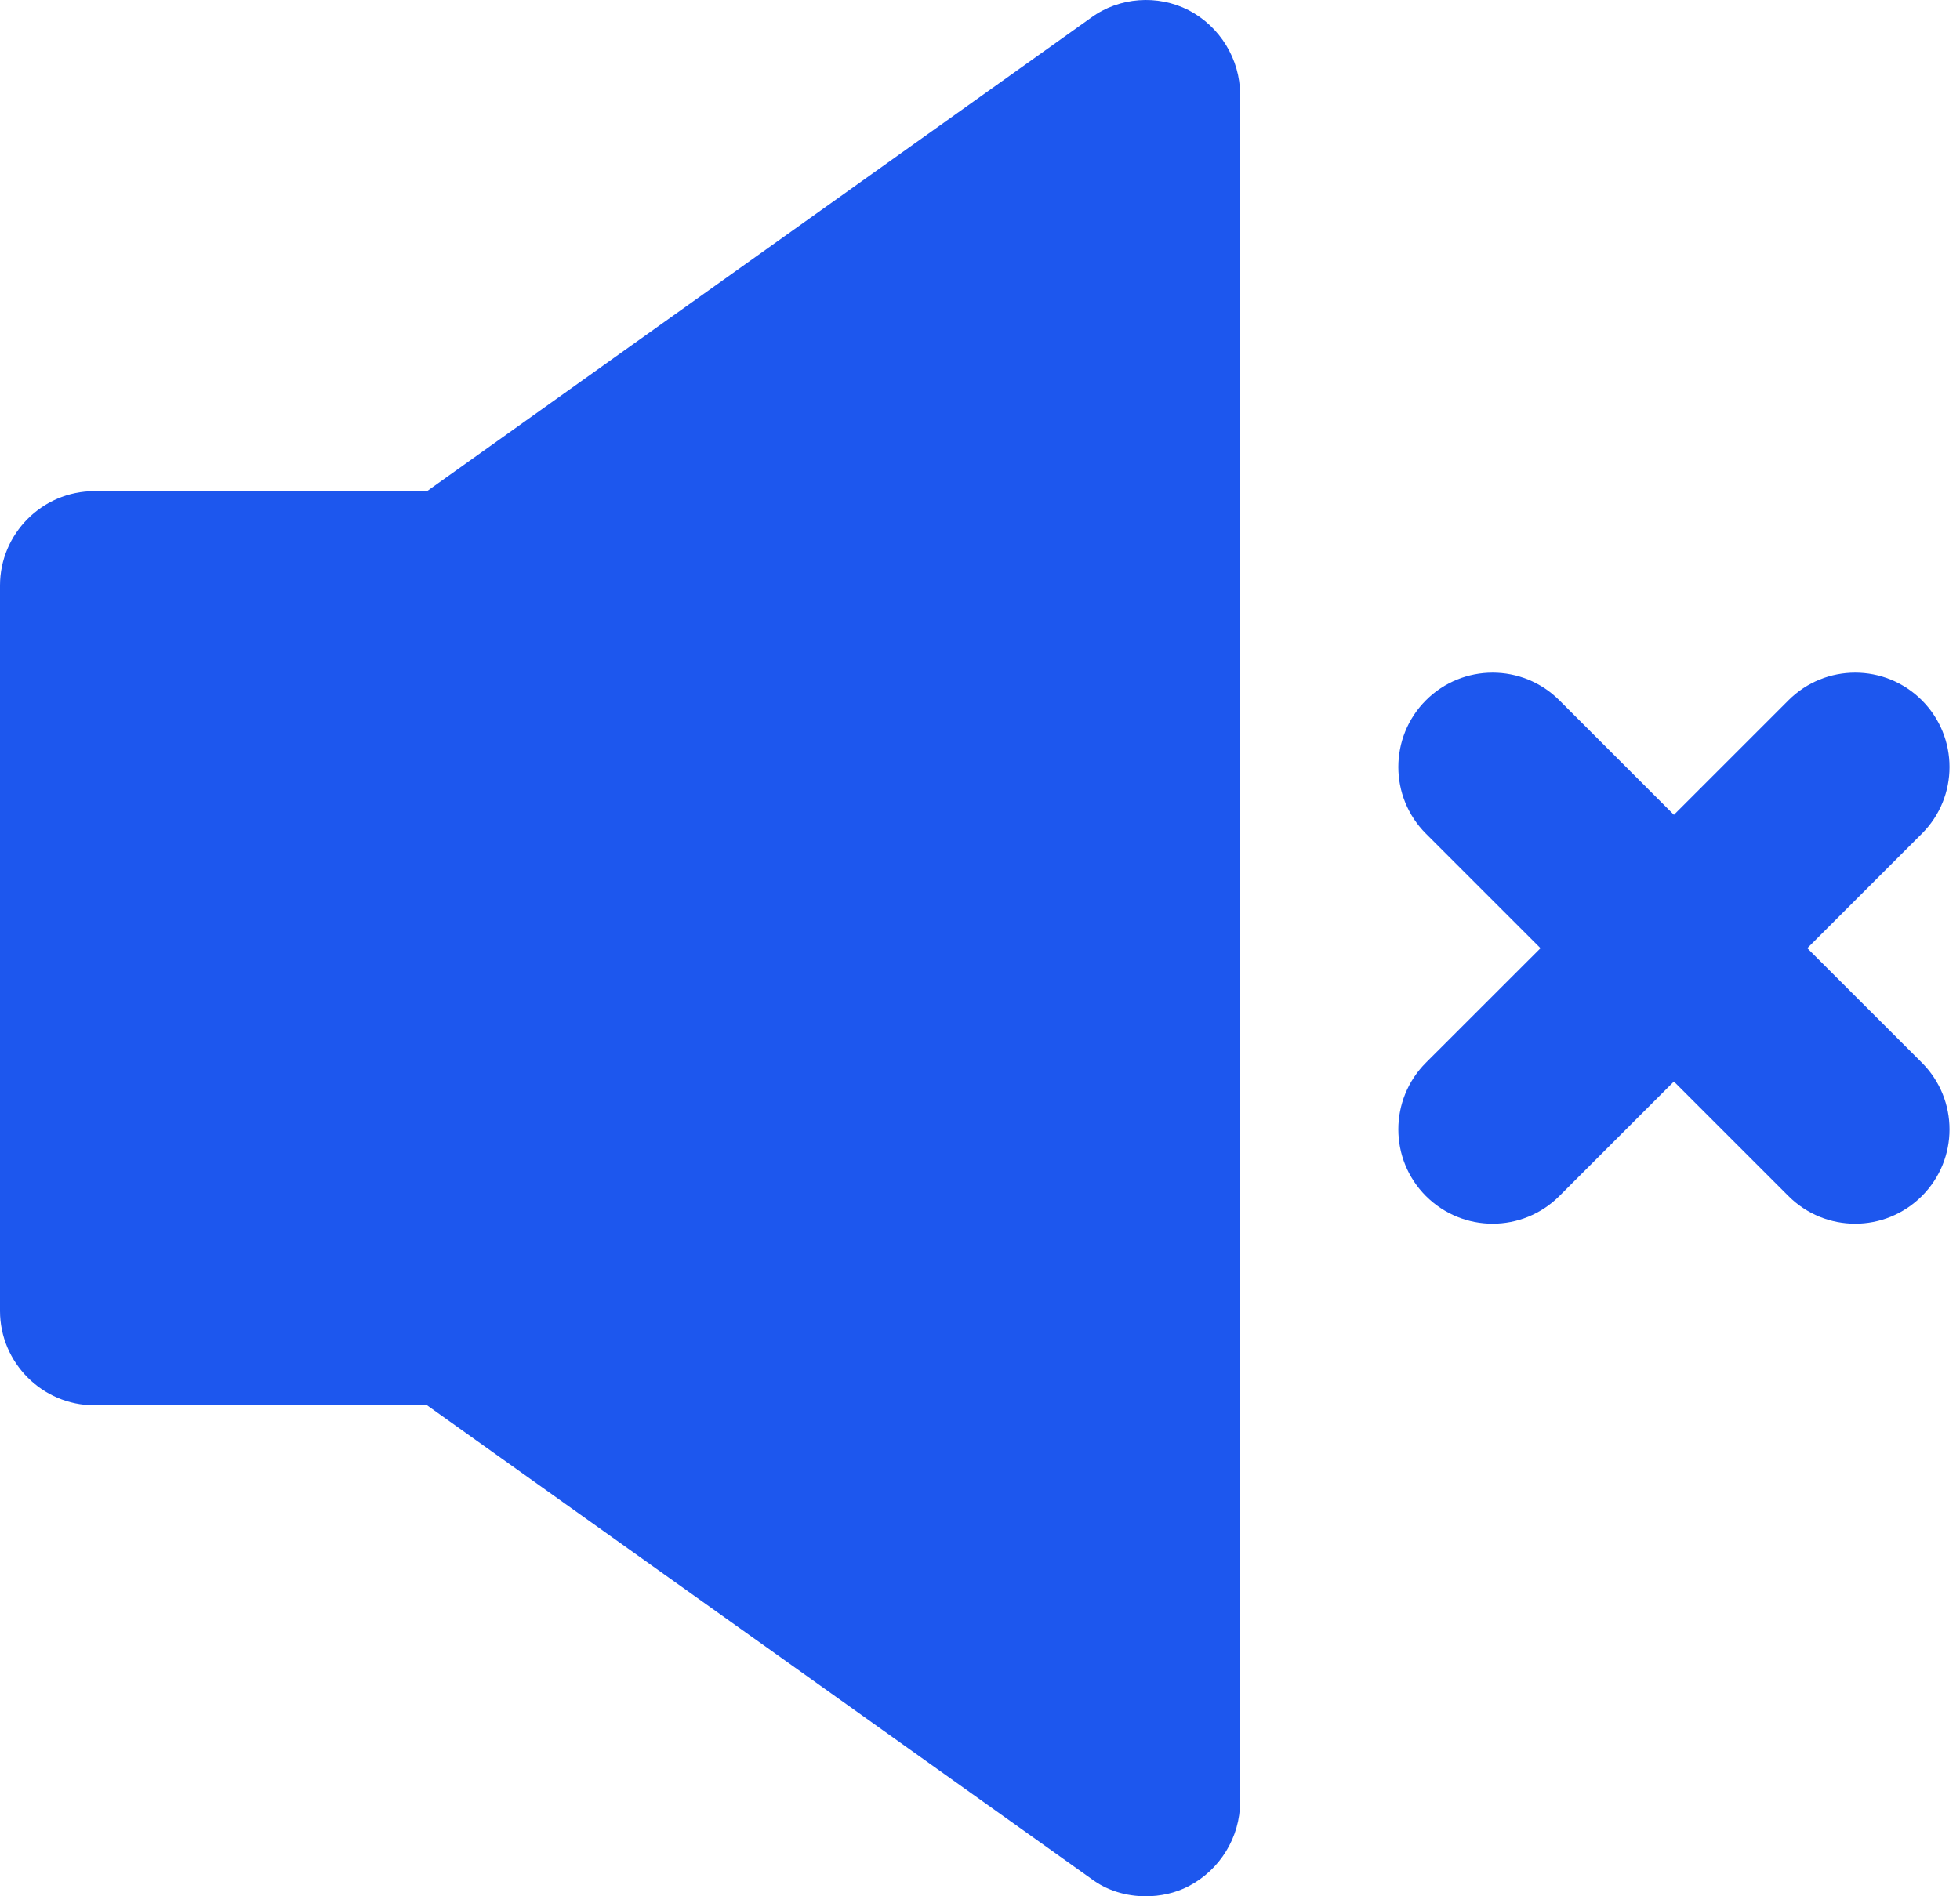
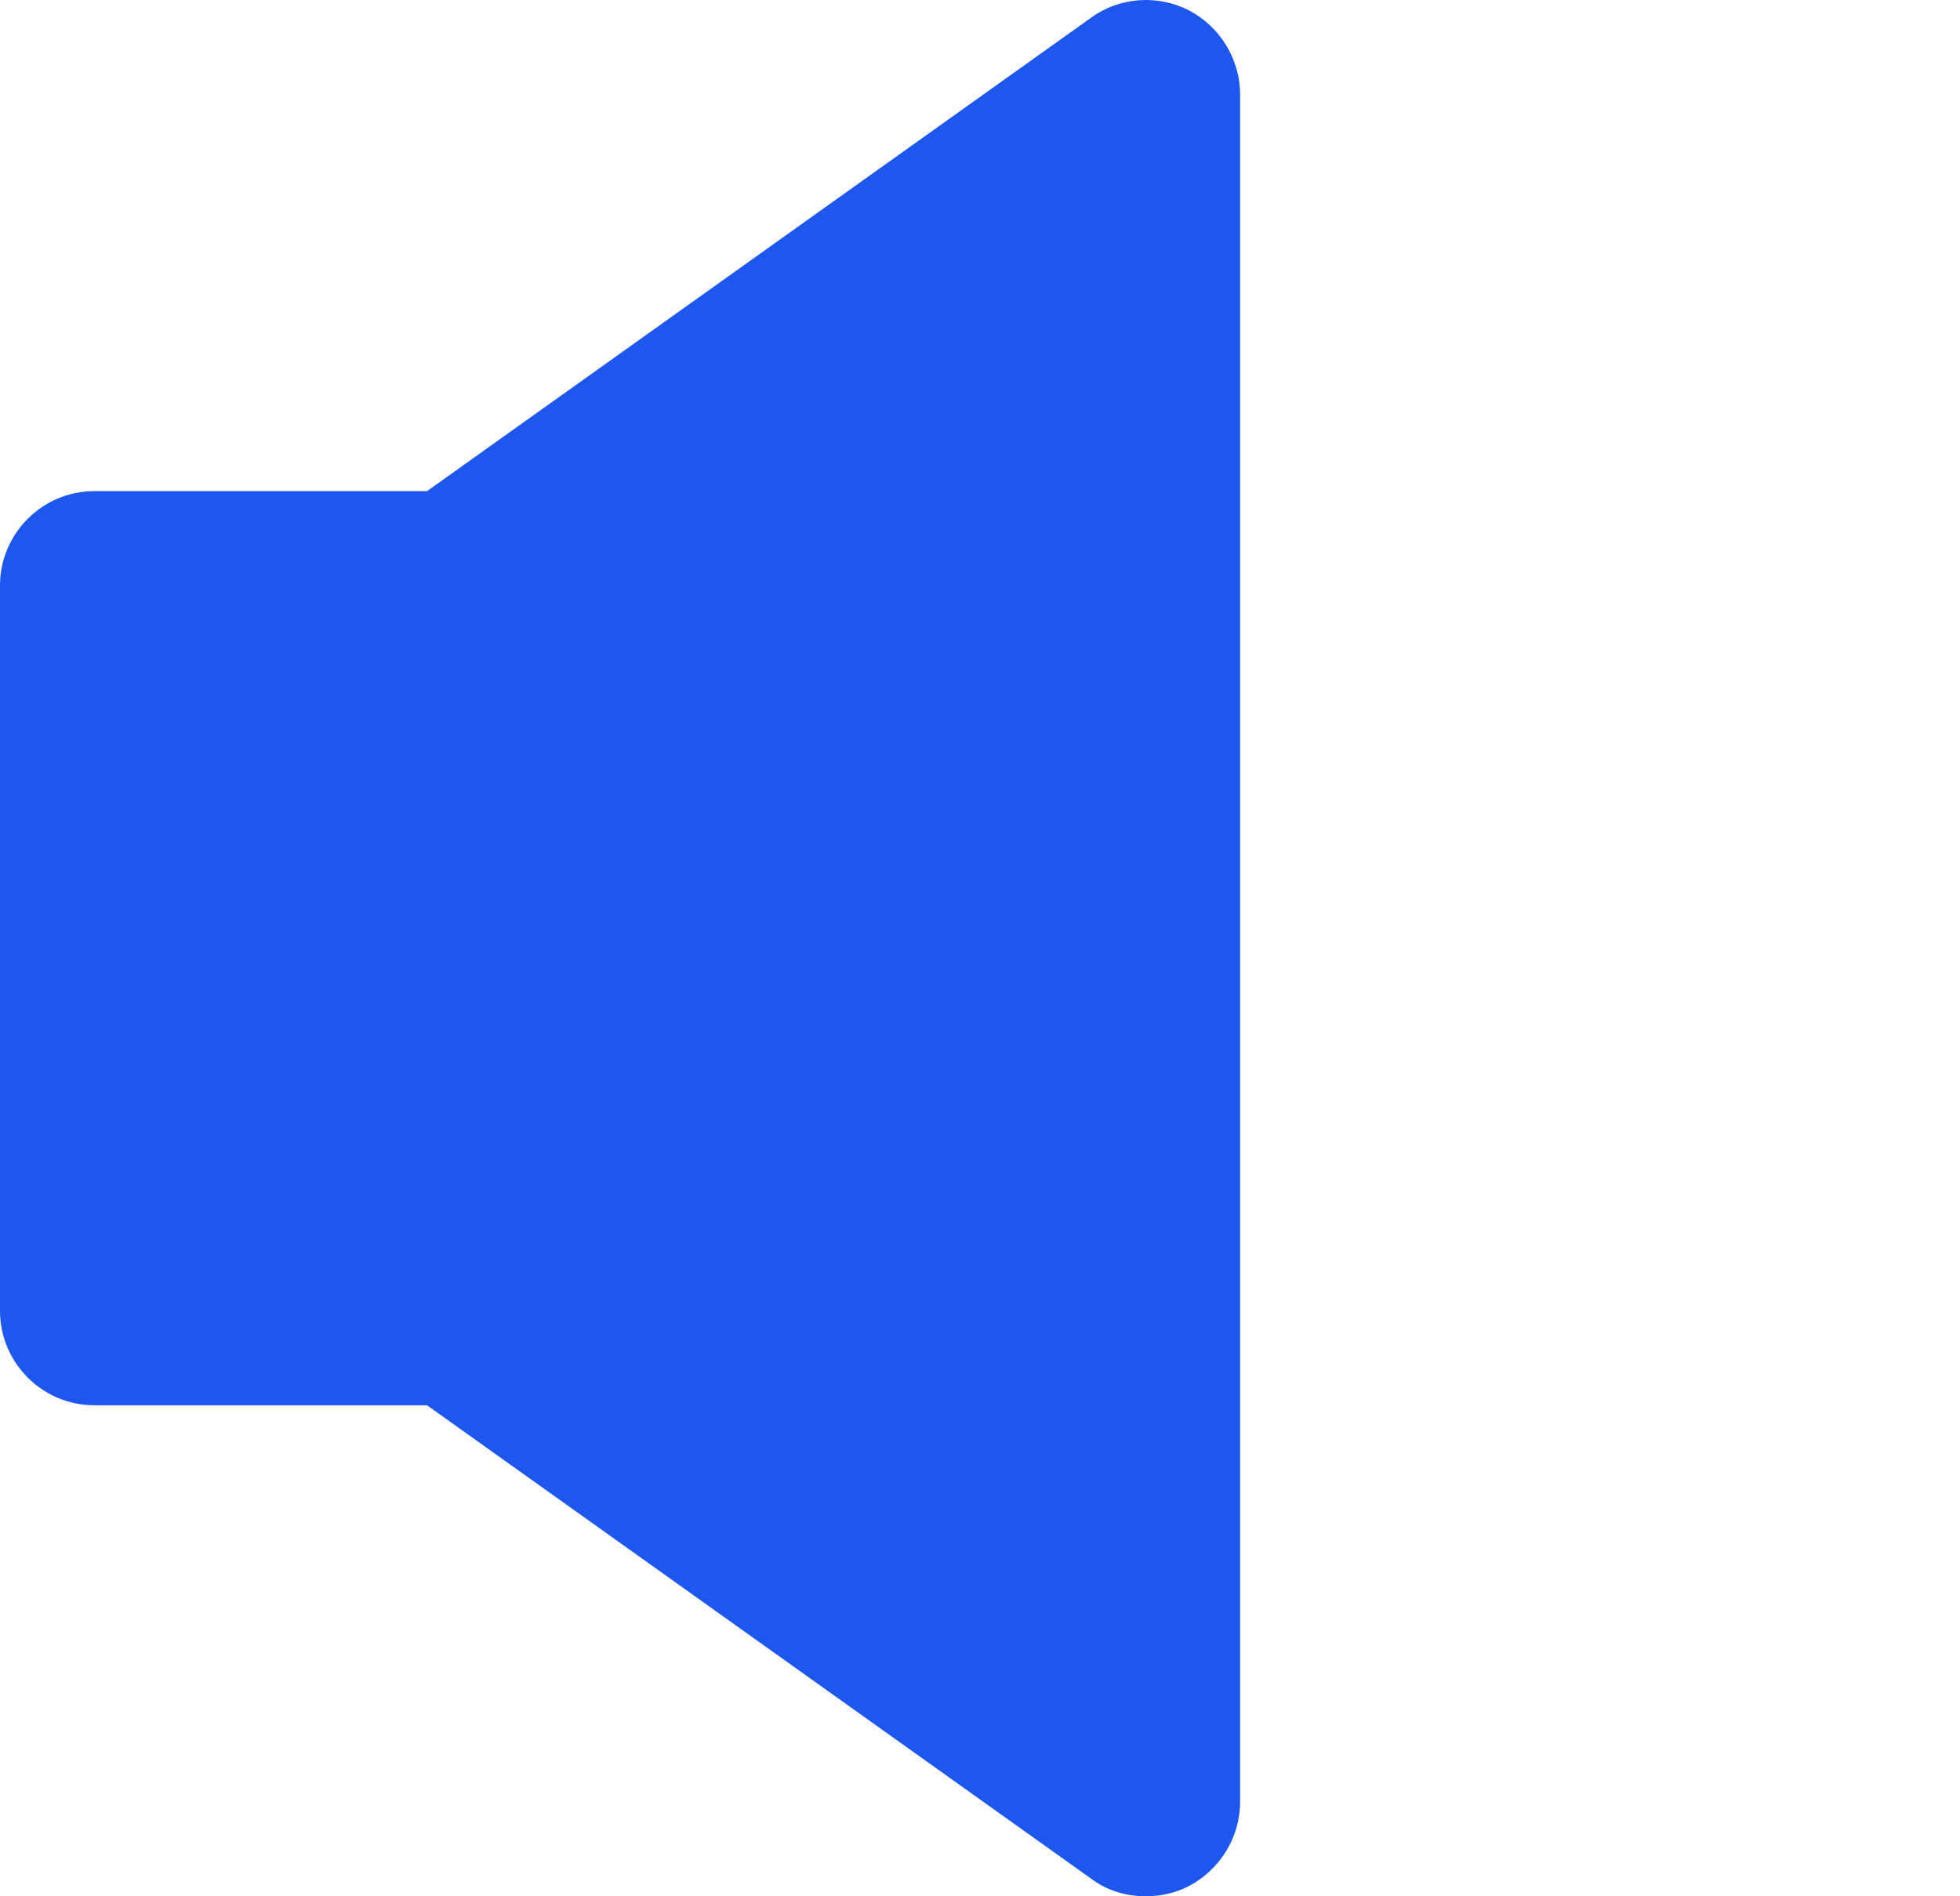
<svg xmlns="http://www.w3.org/2000/svg" width="31" height="30" viewBox="0 0 31 30" fill="none">
  <path d="M17.257 29.721C17.506 29.91 17.814 30 18.122 30C18.351 30 18.59 29.95 18.799 29.841C19.296 29.582 19.614 29.065 19.614 28.508V1.494C19.614 0.937 19.296 0.419 18.799 0.161C18.311 -0.088 17.705 -0.048 17.257 0.28L6.754 7.77H1.492C0.666 7.77 0 8.446 0 9.262V20.74C0 21.555 0.666 22.232 1.492 22.232H6.754L17.257 29.721Z" fill="#1D57EE" />
-   <path d="M30.397 11.079C29.814 10.496 28.87 10.496 28.287 11.079L26.475 12.891L24.663 11.079C24.08 10.496 23.136 10.496 22.553 11.079C21.971 11.662 21.971 12.607 22.553 13.189L24.365 15.001L22.553 16.812C21.971 17.395 21.971 18.339 22.553 18.922C22.845 19.213 23.226 19.359 23.608 19.359C23.99 19.359 24.372 19.213 24.663 18.922L26.475 17.11L28.287 18.922C28.578 19.213 28.96 19.359 29.342 19.359C29.724 19.359 30.105 19.213 30.397 18.922C30.98 18.339 30.98 17.395 30.397 16.812L28.585 15.001L30.397 13.189C30.98 12.607 30.98 11.662 30.397 11.079Z" fill="#1D57EE" />
</svg>